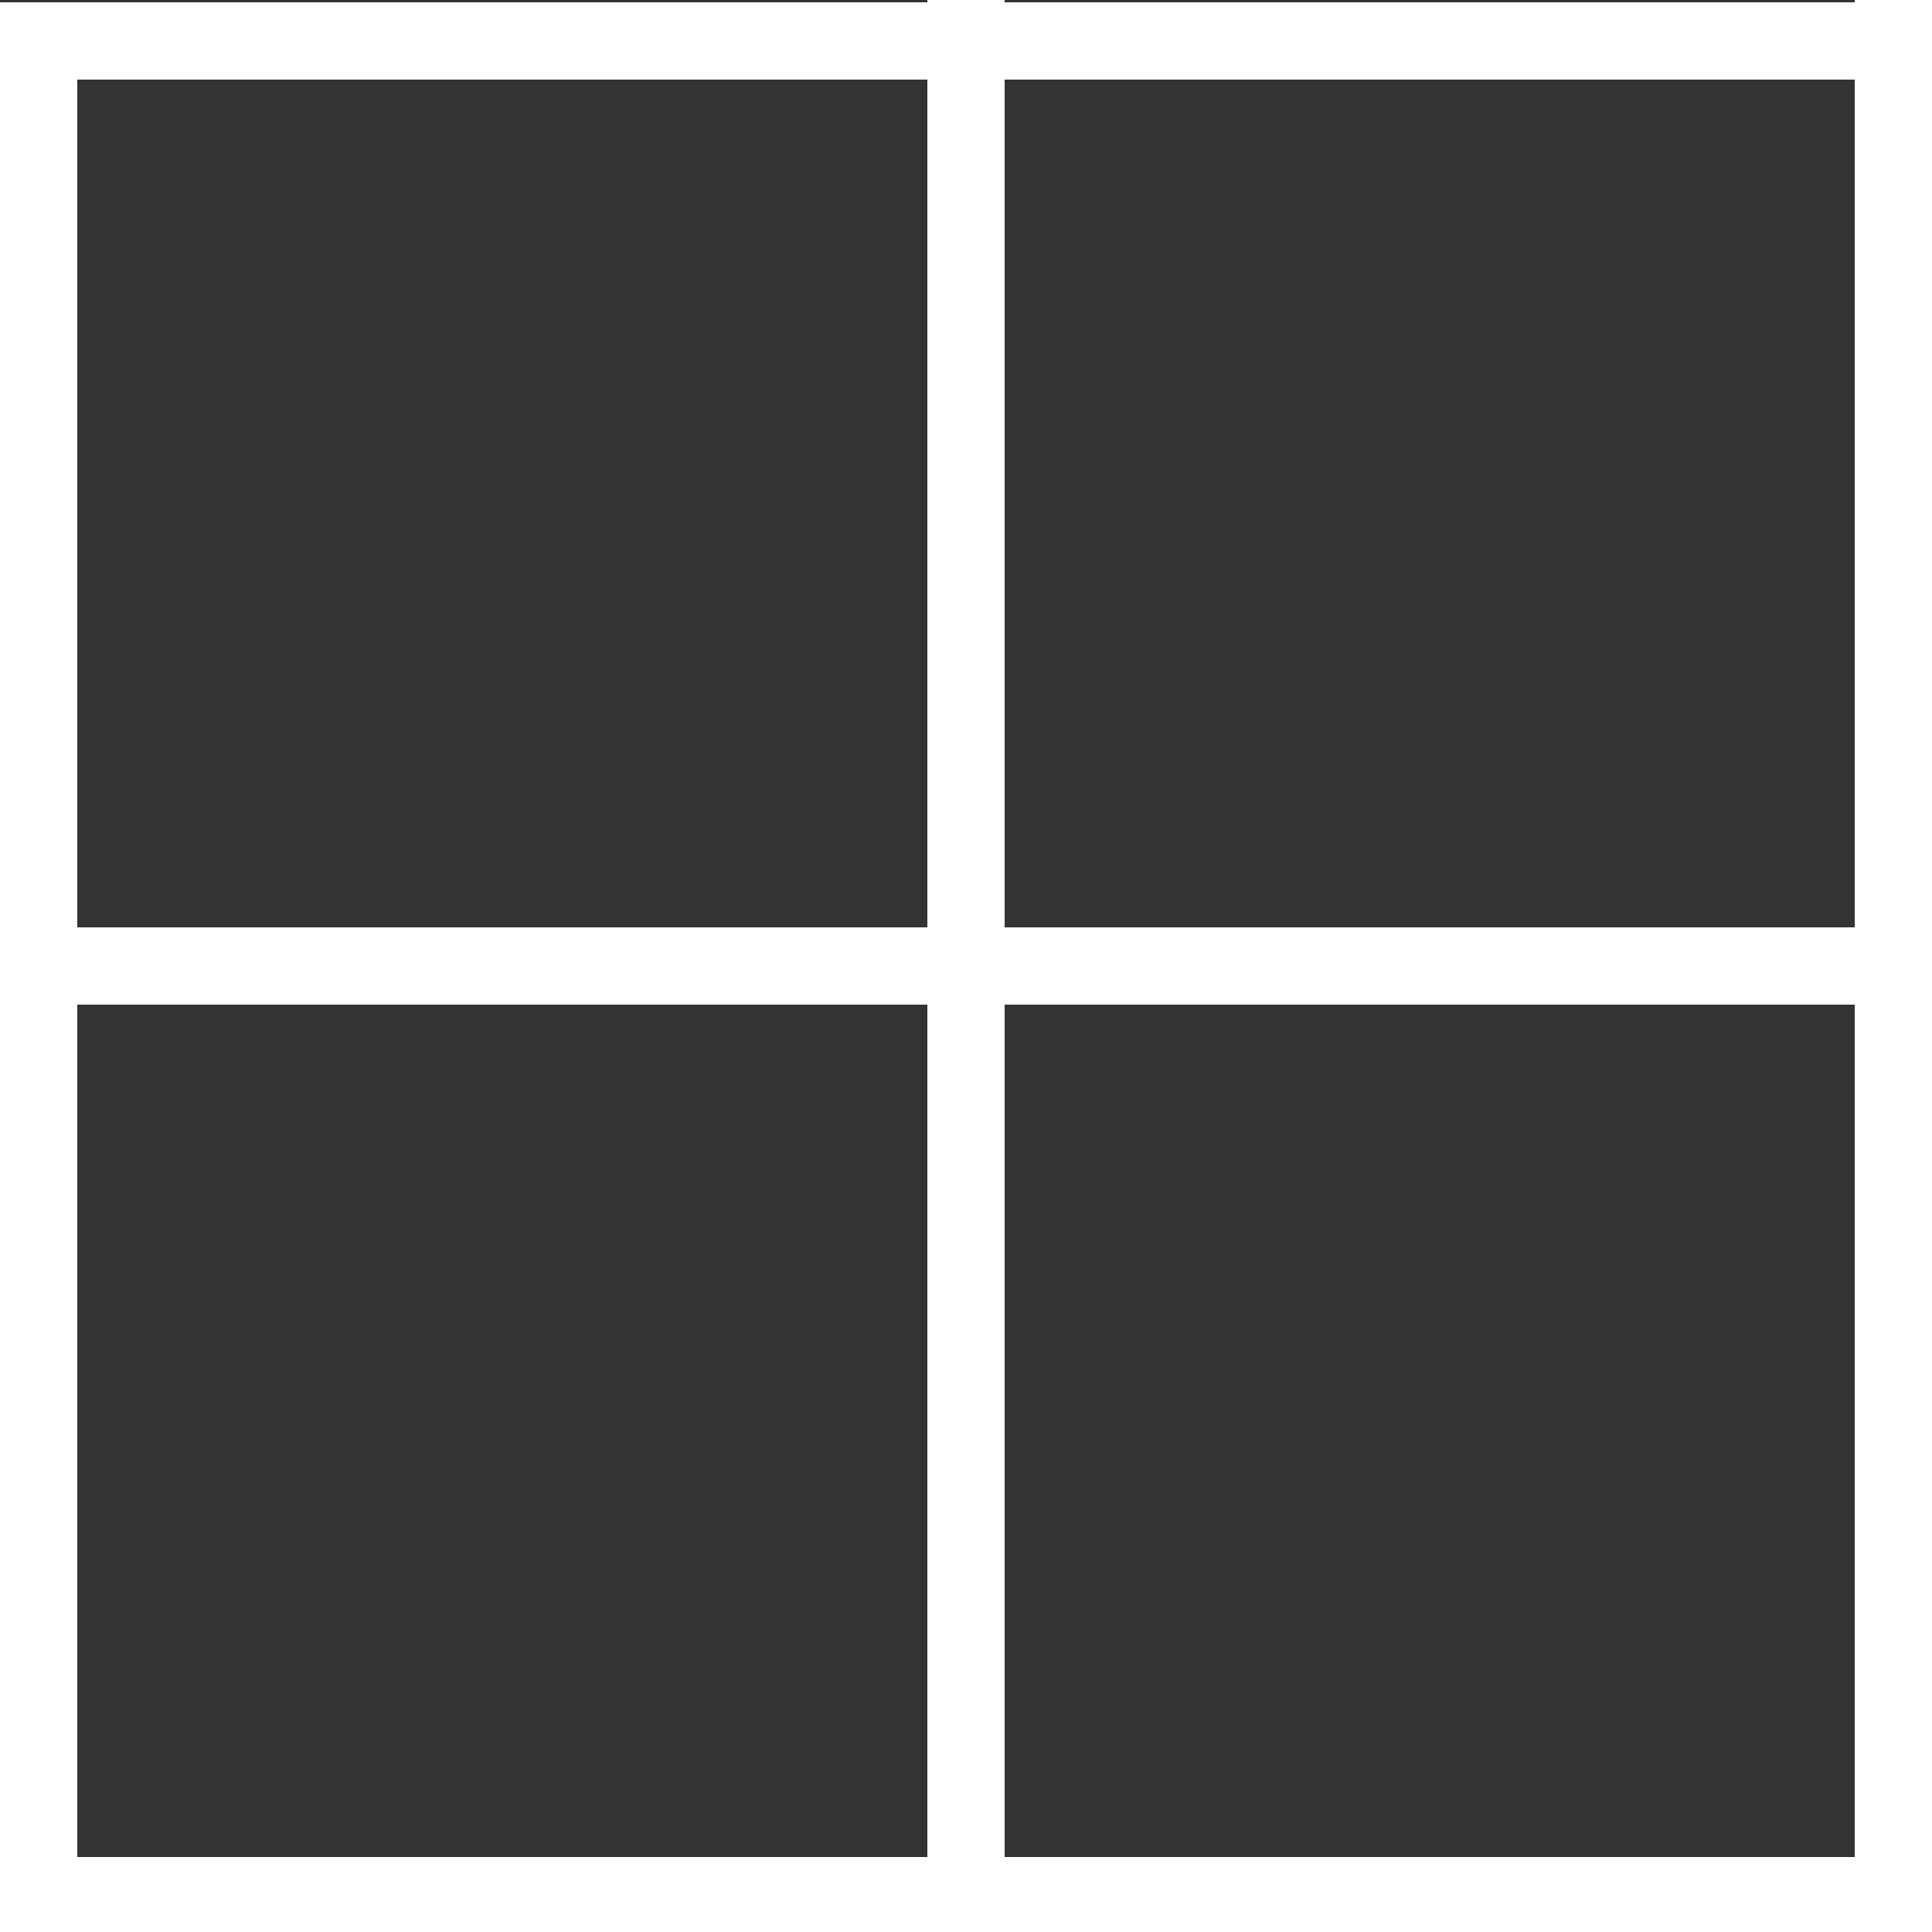
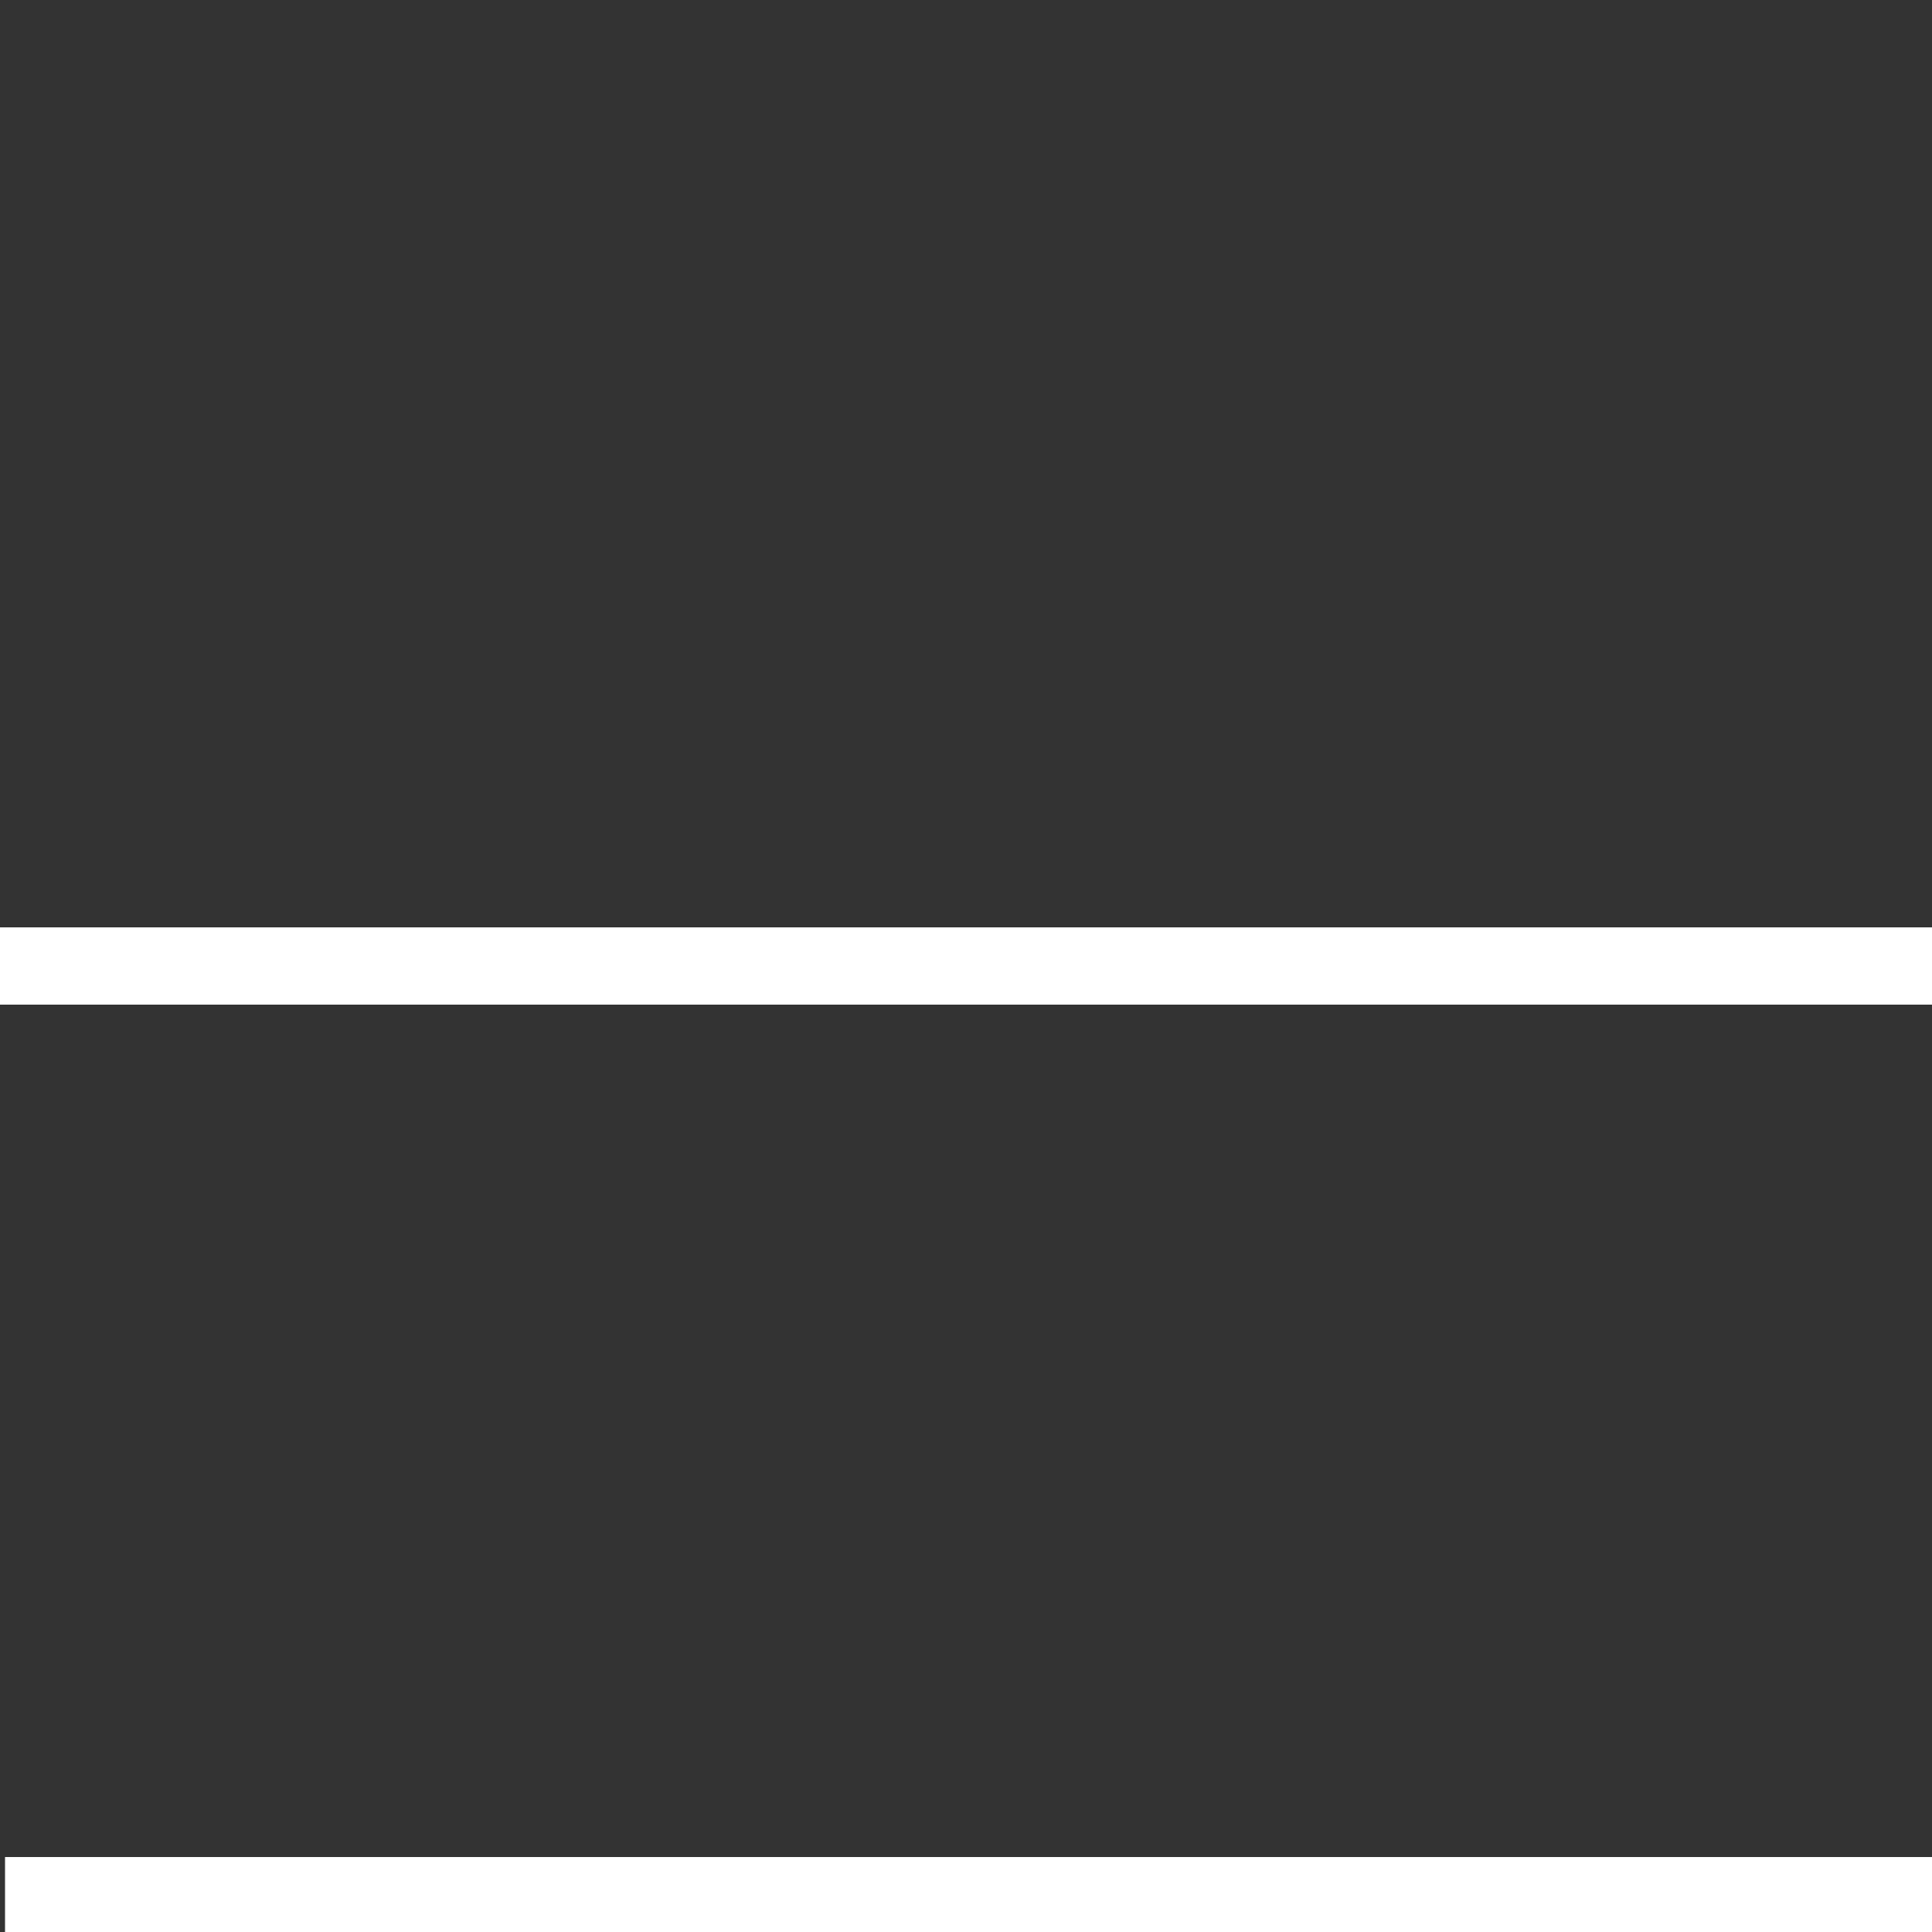
<svg xmlns="http://www.w3.org/2000/svg" id="a" viewBox="0 0 50 50">
  <rect x="0" y="0" width="50" height="50" fill="#333333" stroke="none" />
  <defs>
    <style>.h{fill:none;stroke:#fff;stroke-width:2px;}</style>
  </defs>
-   <line id="b" class="h" x1="25" x2="25" y2="50.03" />
  <line id="c" class="h" y1="25" x2="50" y2="25" />
-   <line id="d" class="h" x1="0" y1="1.06" x2="49.87" y2="1.06" />
-   <line id="e" class="h" x1="49" y1="50" x2="49" />
  <line id="f" class="h" x1=".13" y1="49.06" x2="50" y2="49.06" />
-   <line id="g" class="h" x1="1" y1=".06" x2="1" y2="50.1" />
</svg>